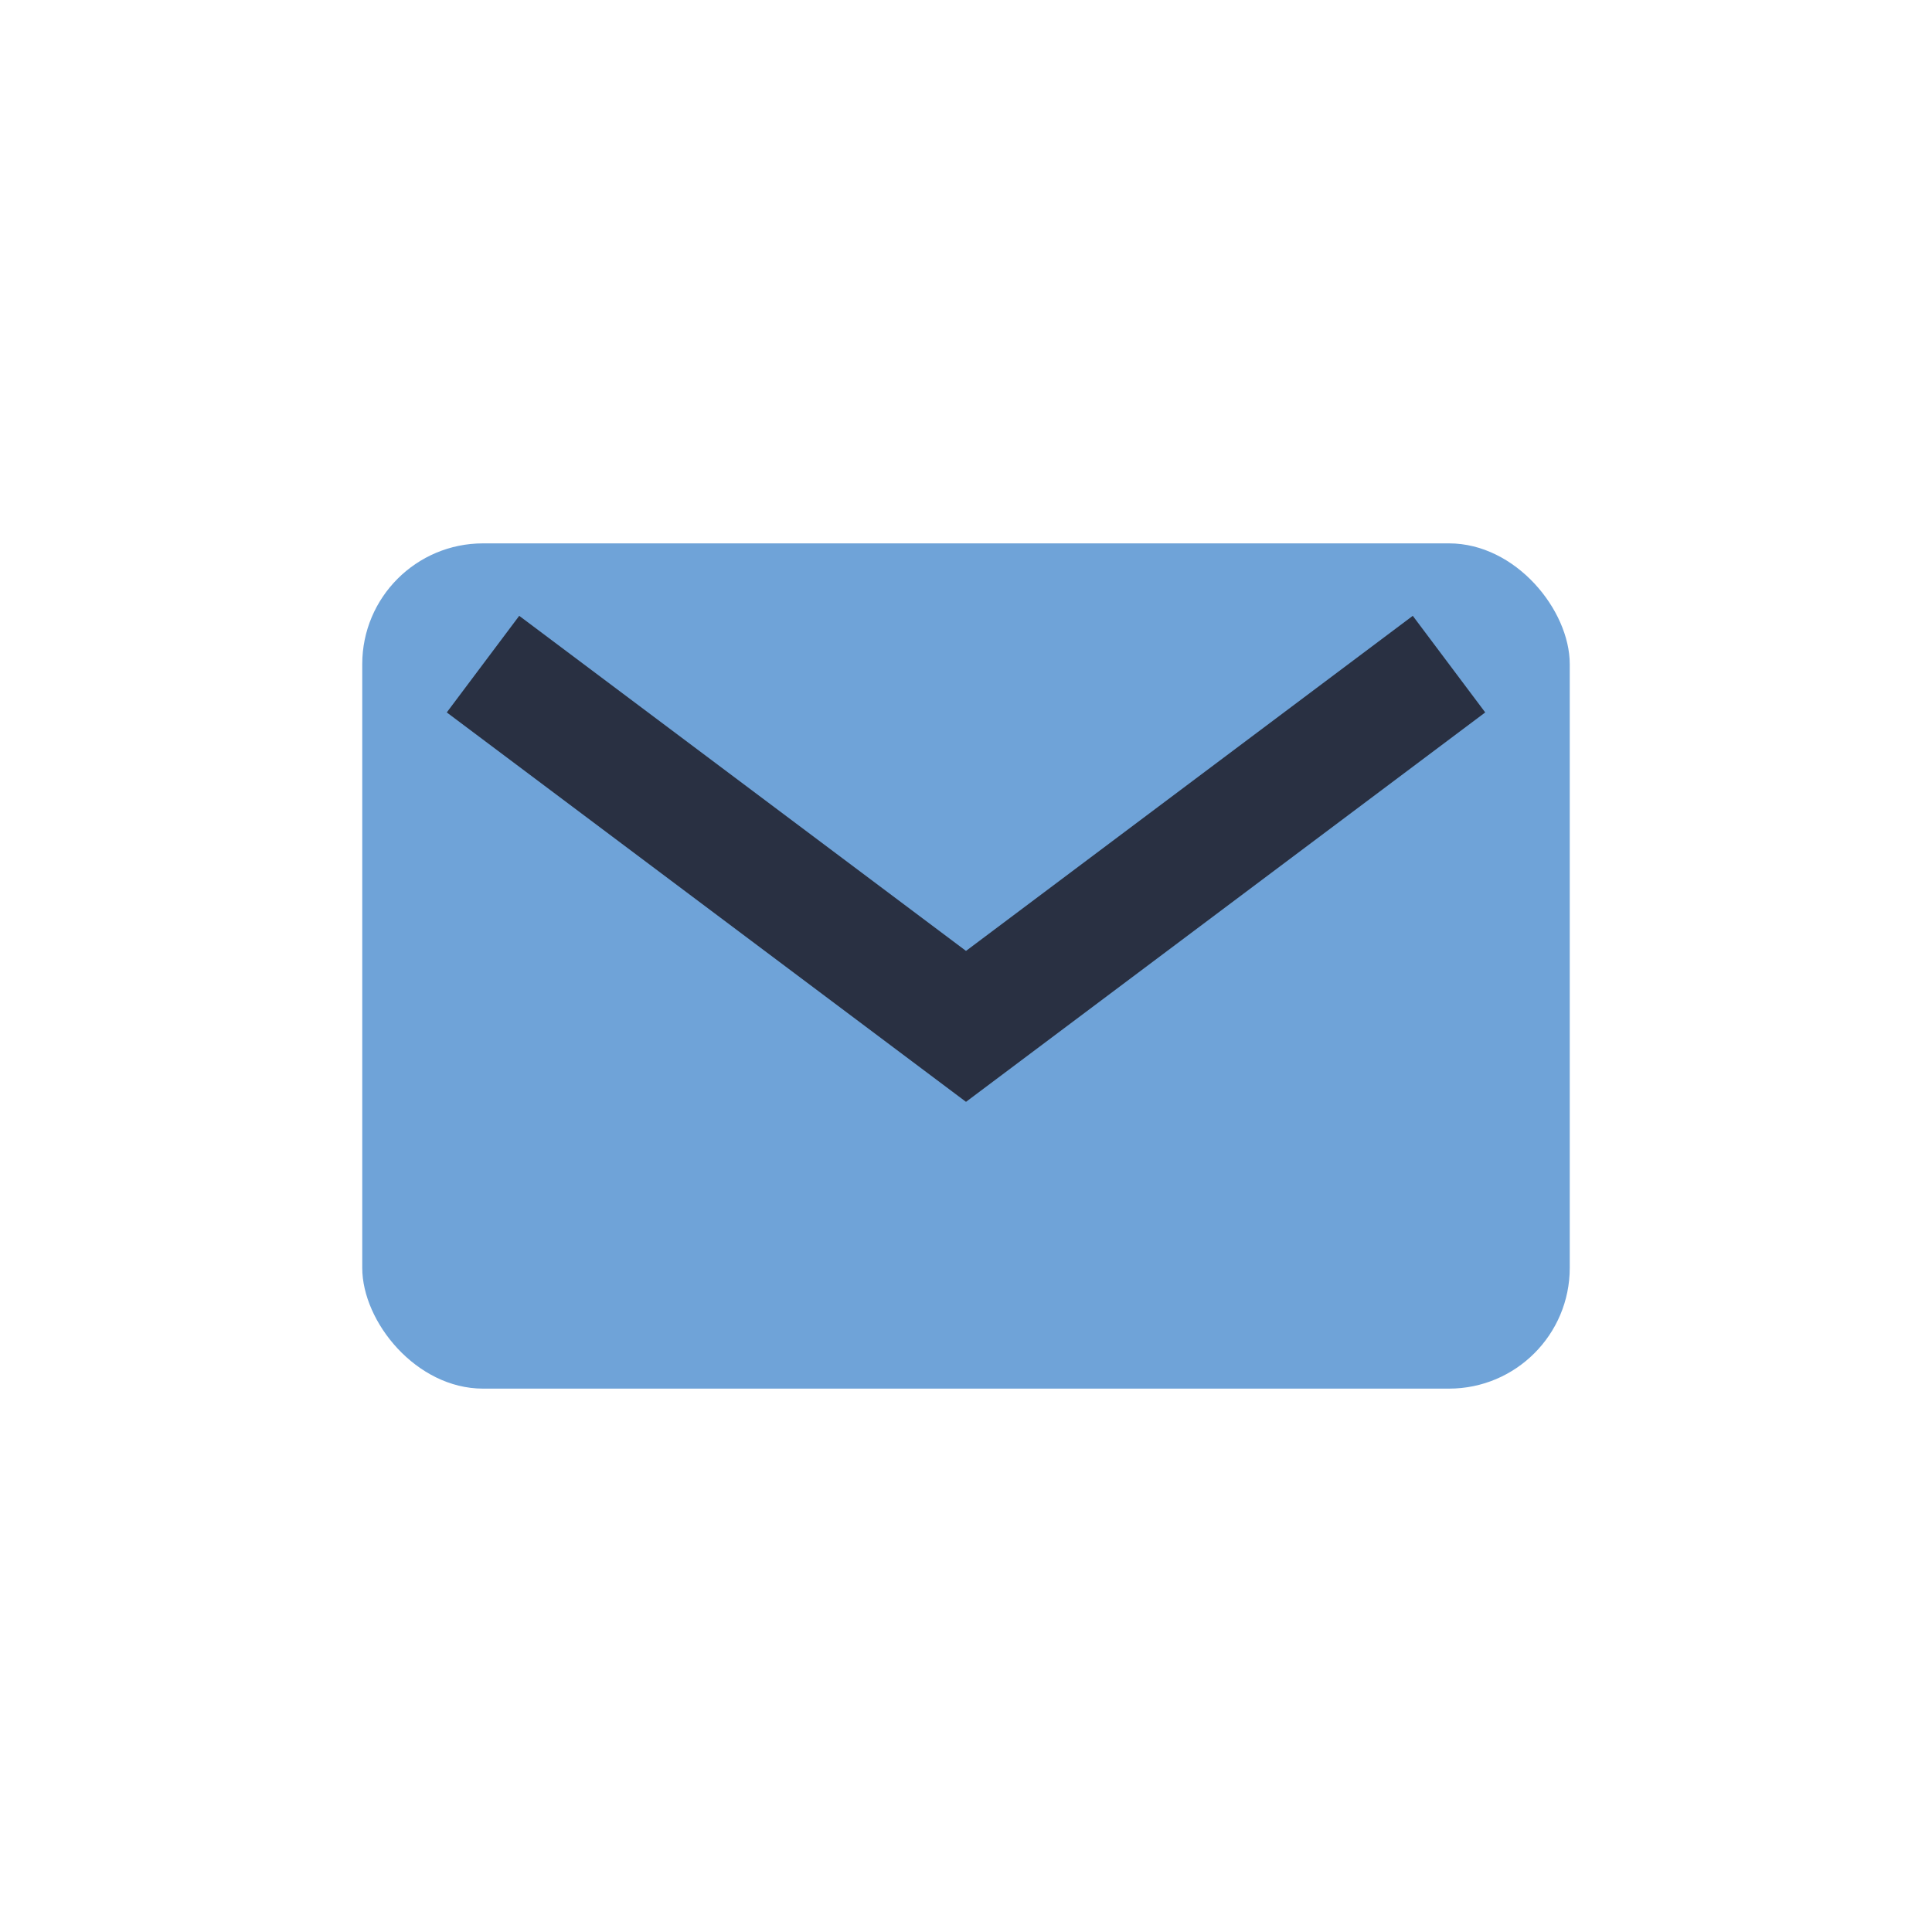
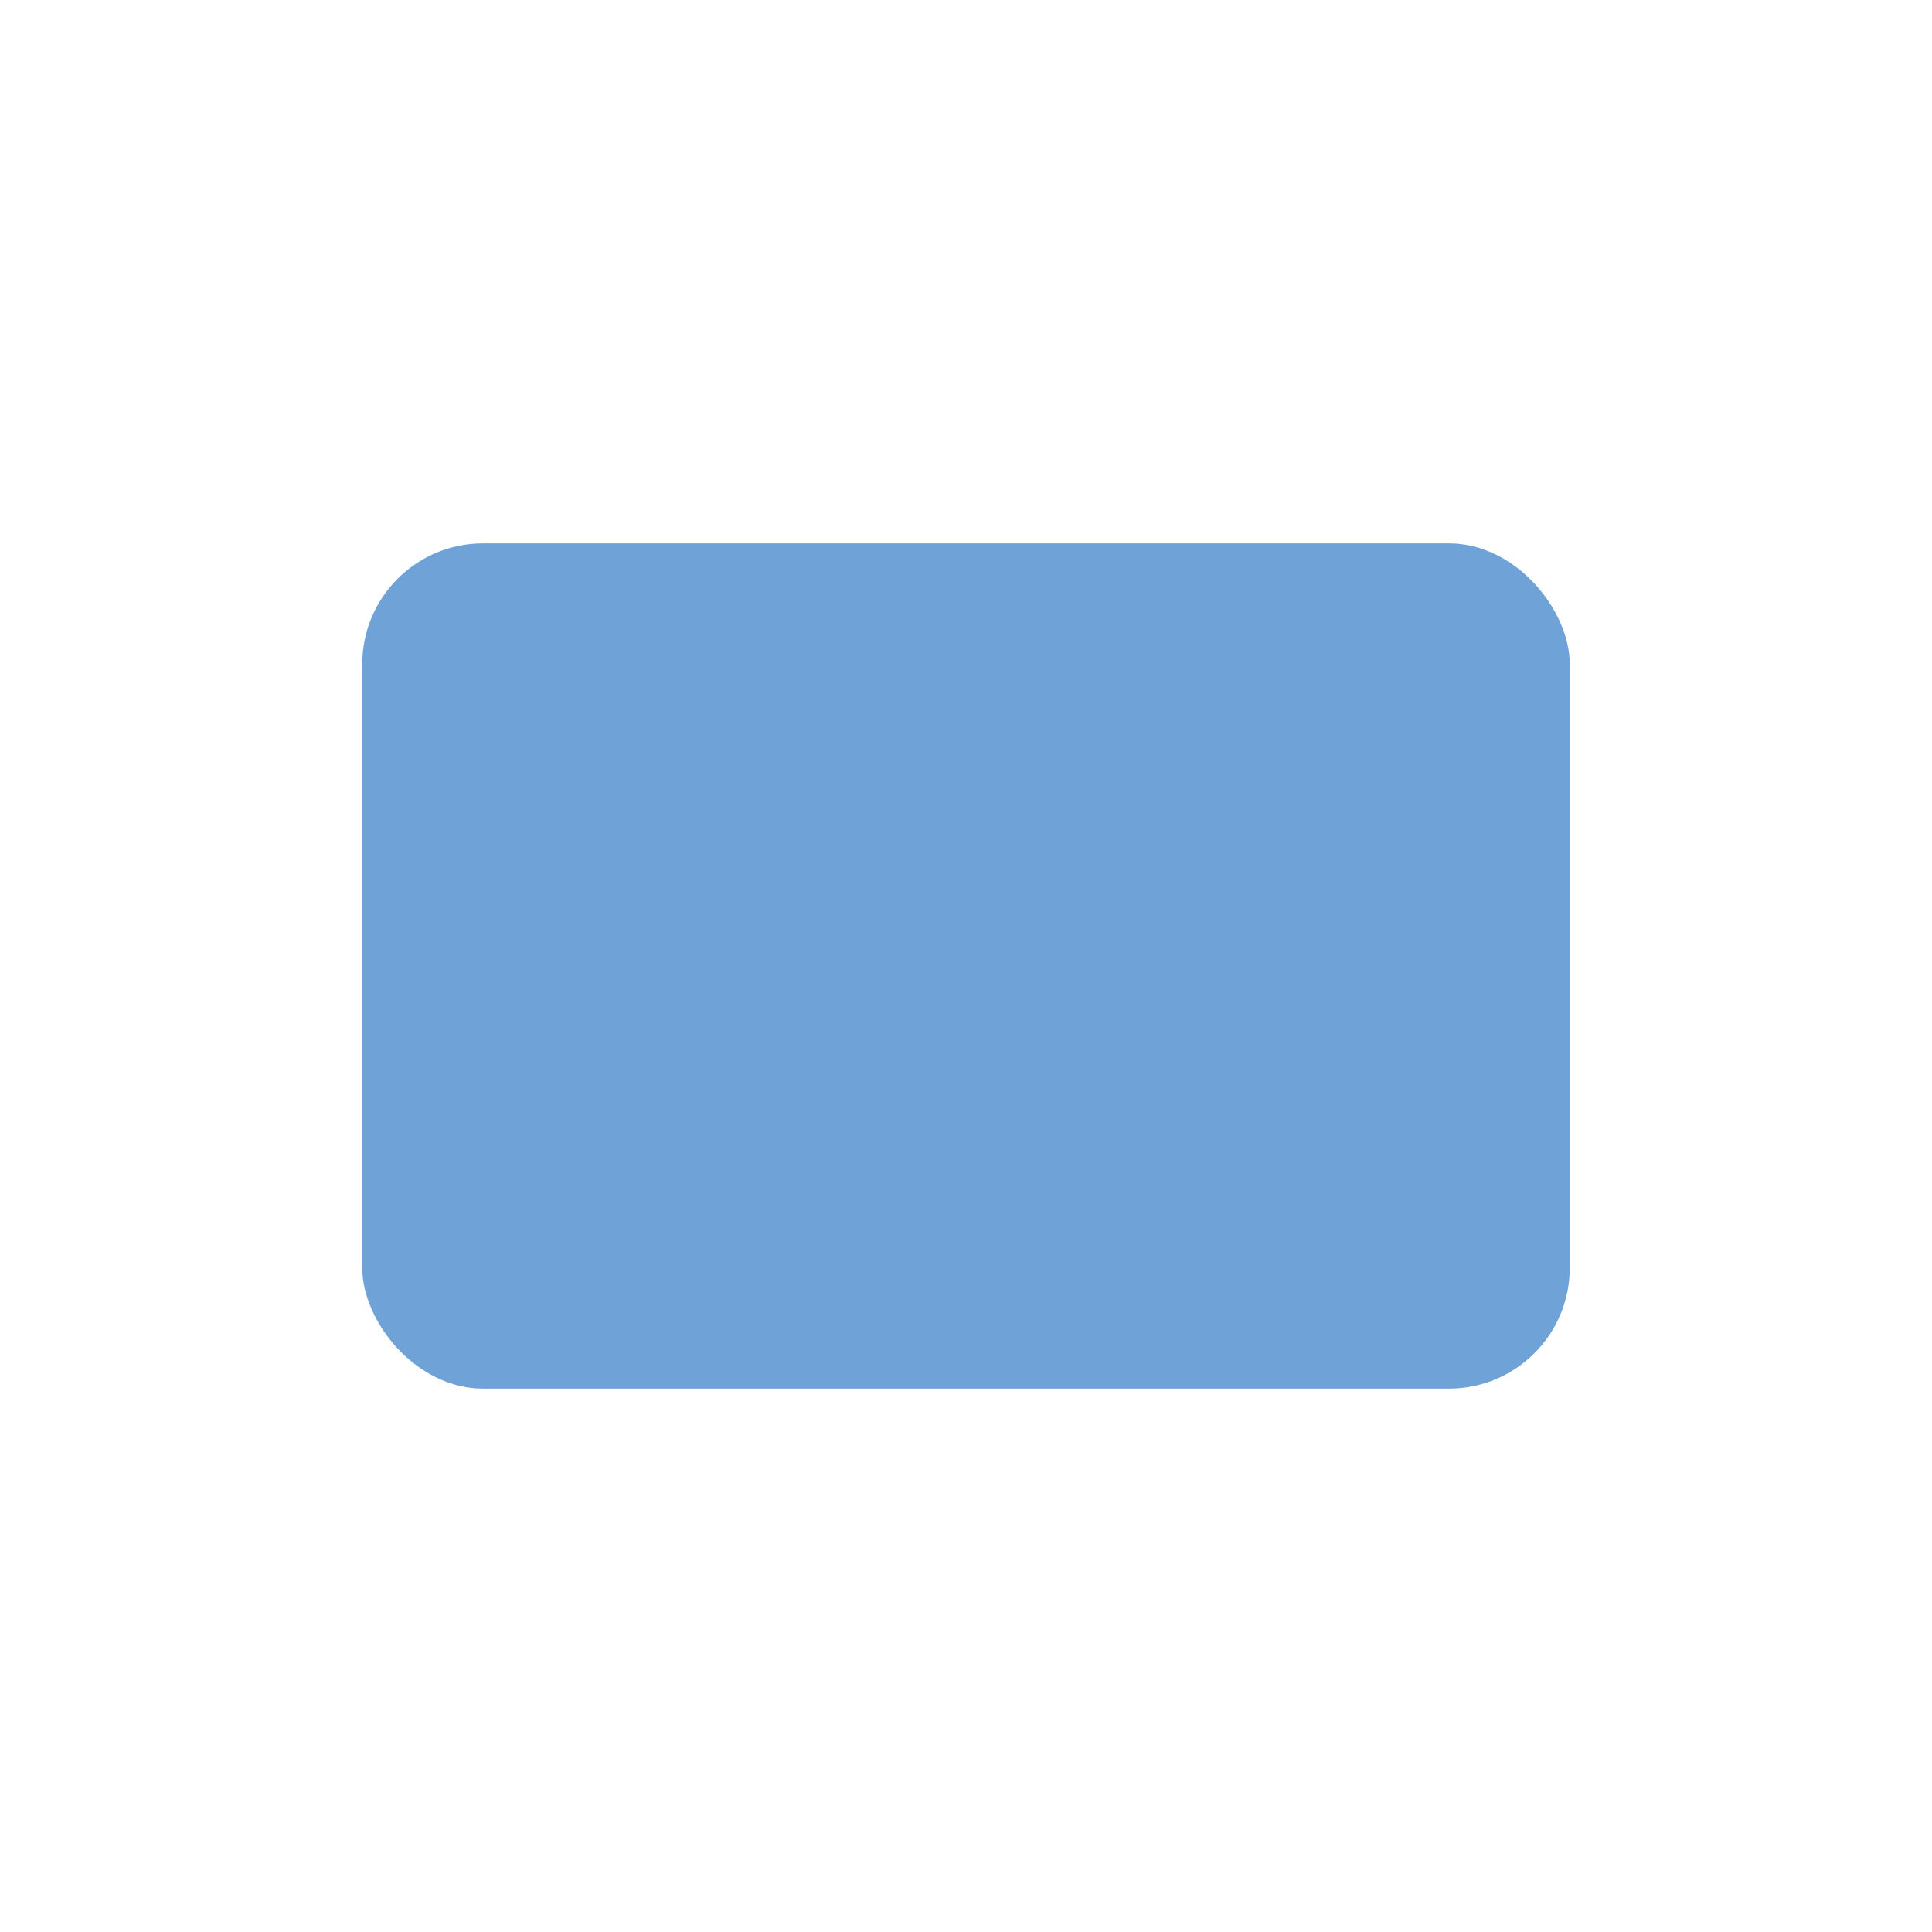
<svg xmlns="http://www.w3.org/2000/svg" width="32" height="32" viewBox="0 0 32 32">
  <rect x="6" y="9" width="20" height="14" rx="2" fill="#6FA3D8" />
-   <path fill="none" stroke="#293042" stroke-width="2" d="M8 11l8 6 8-6" />
</svg>